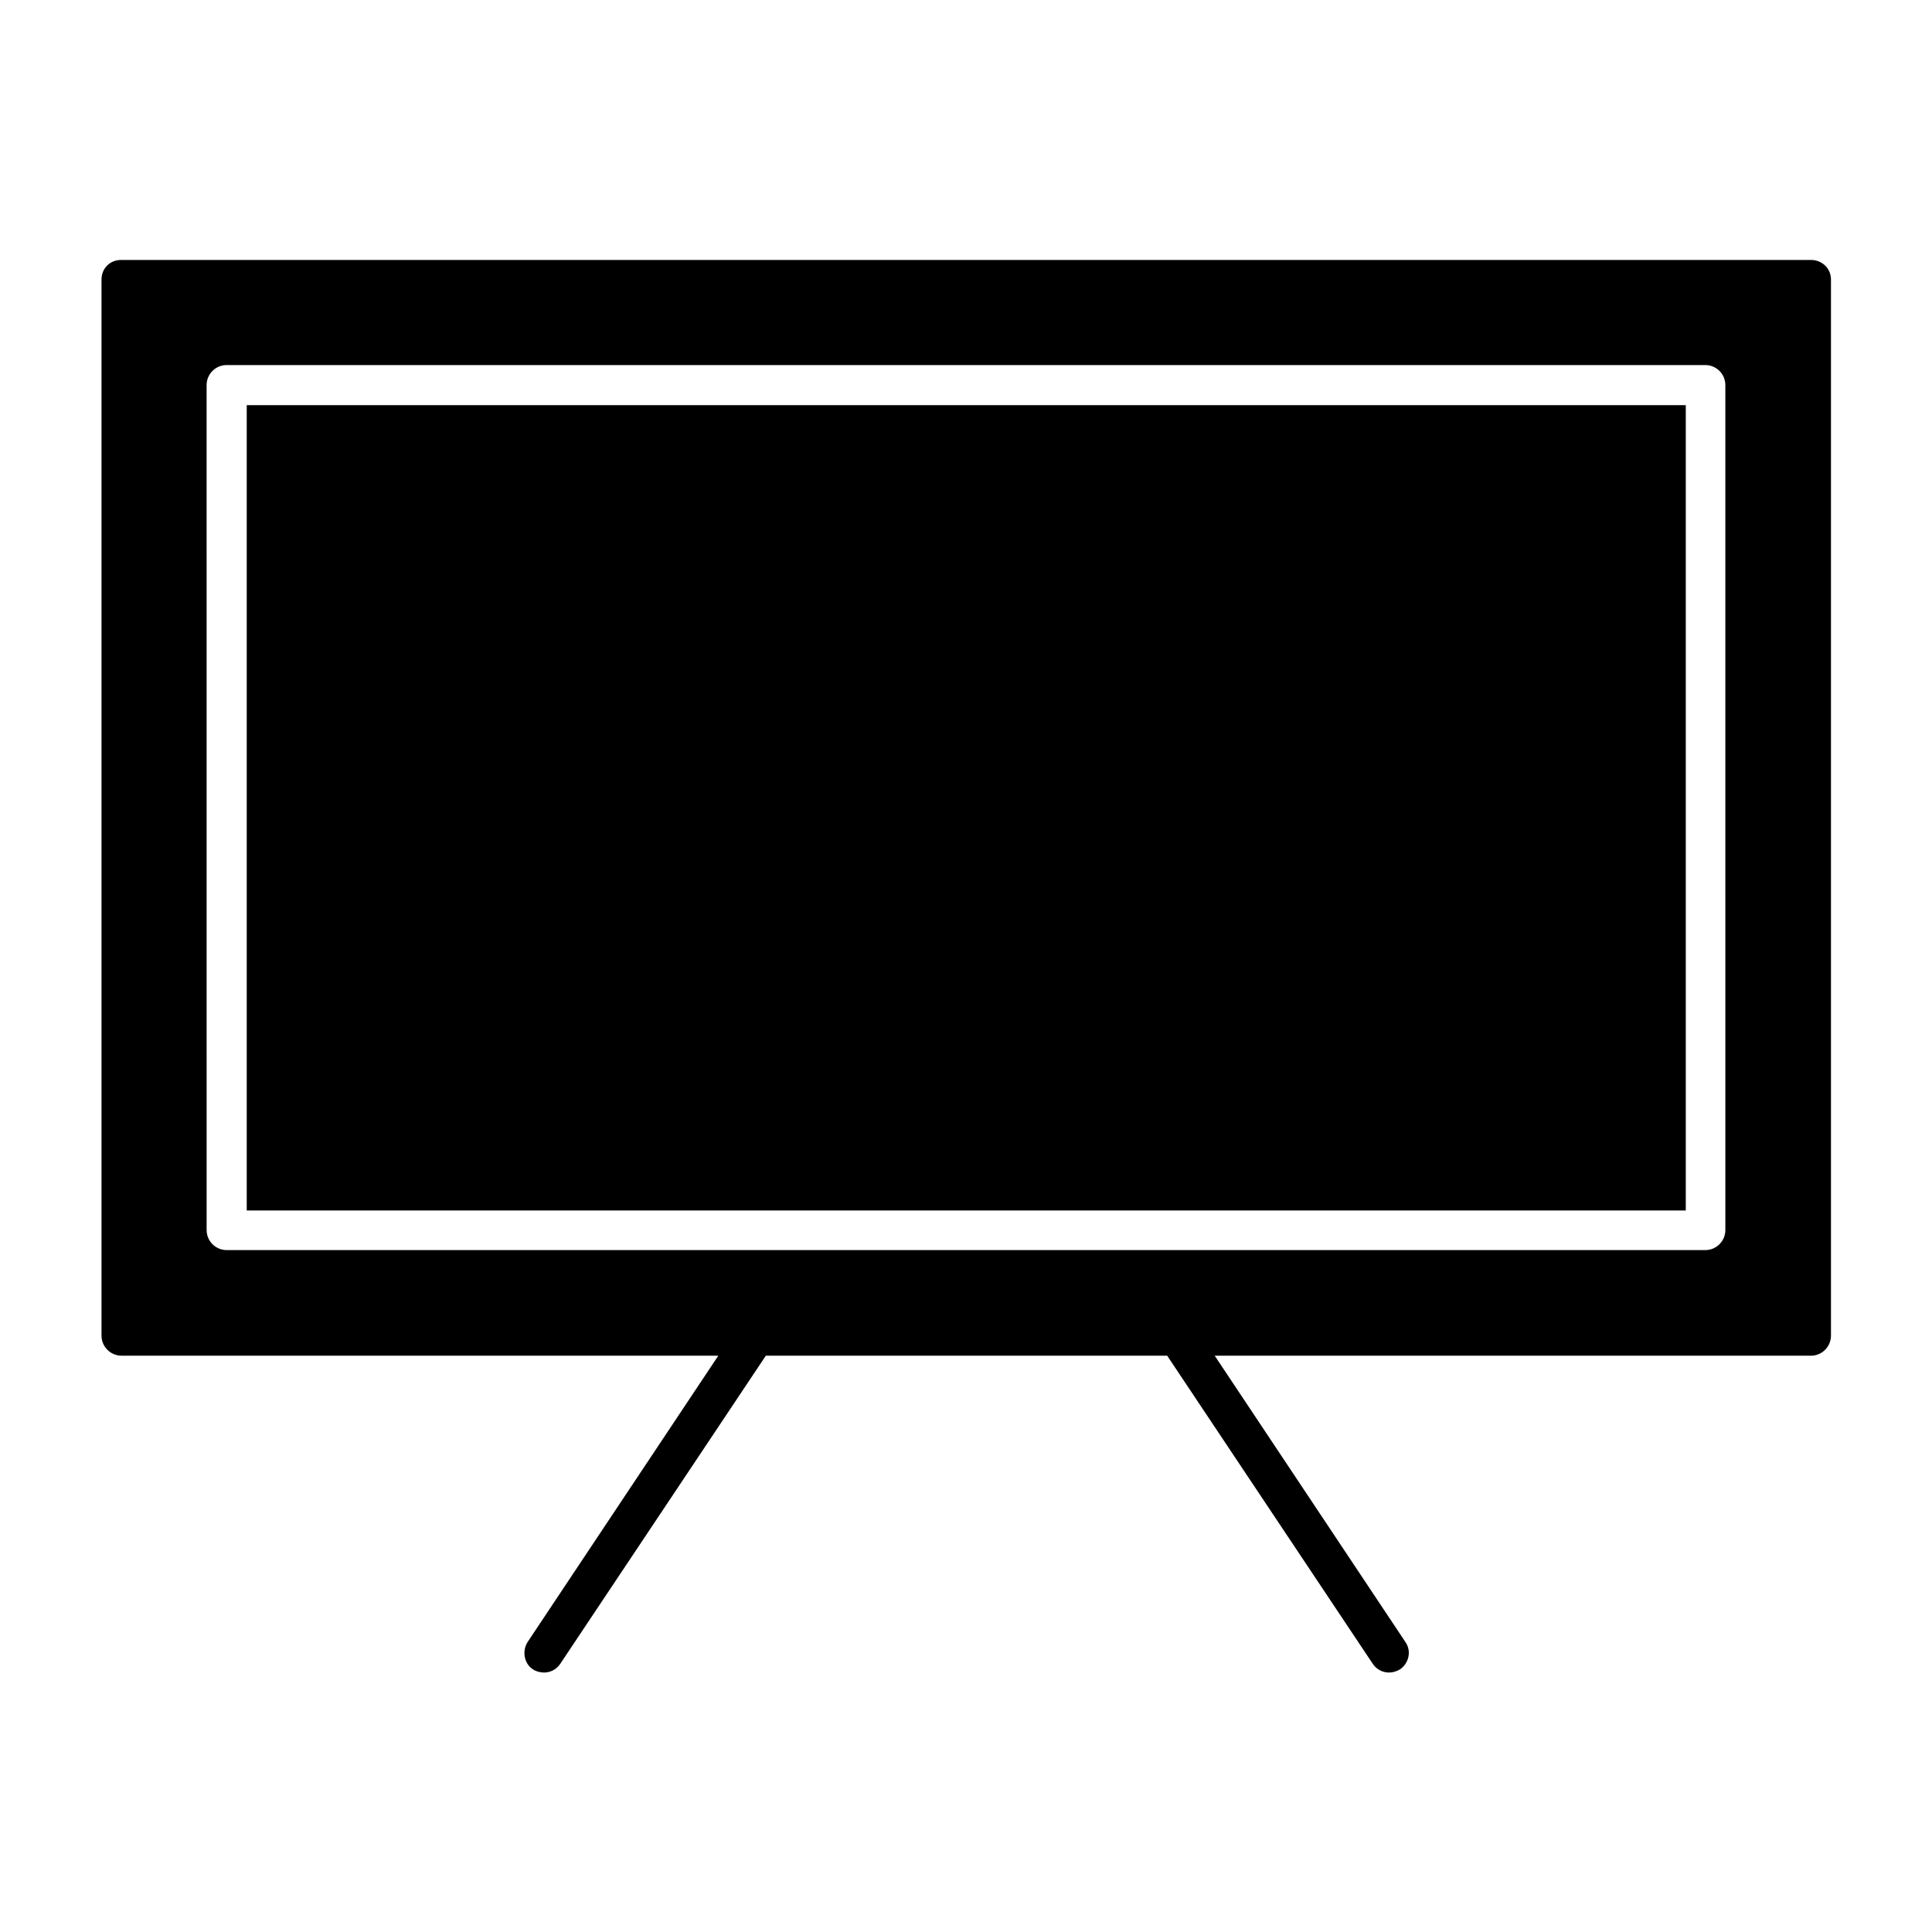
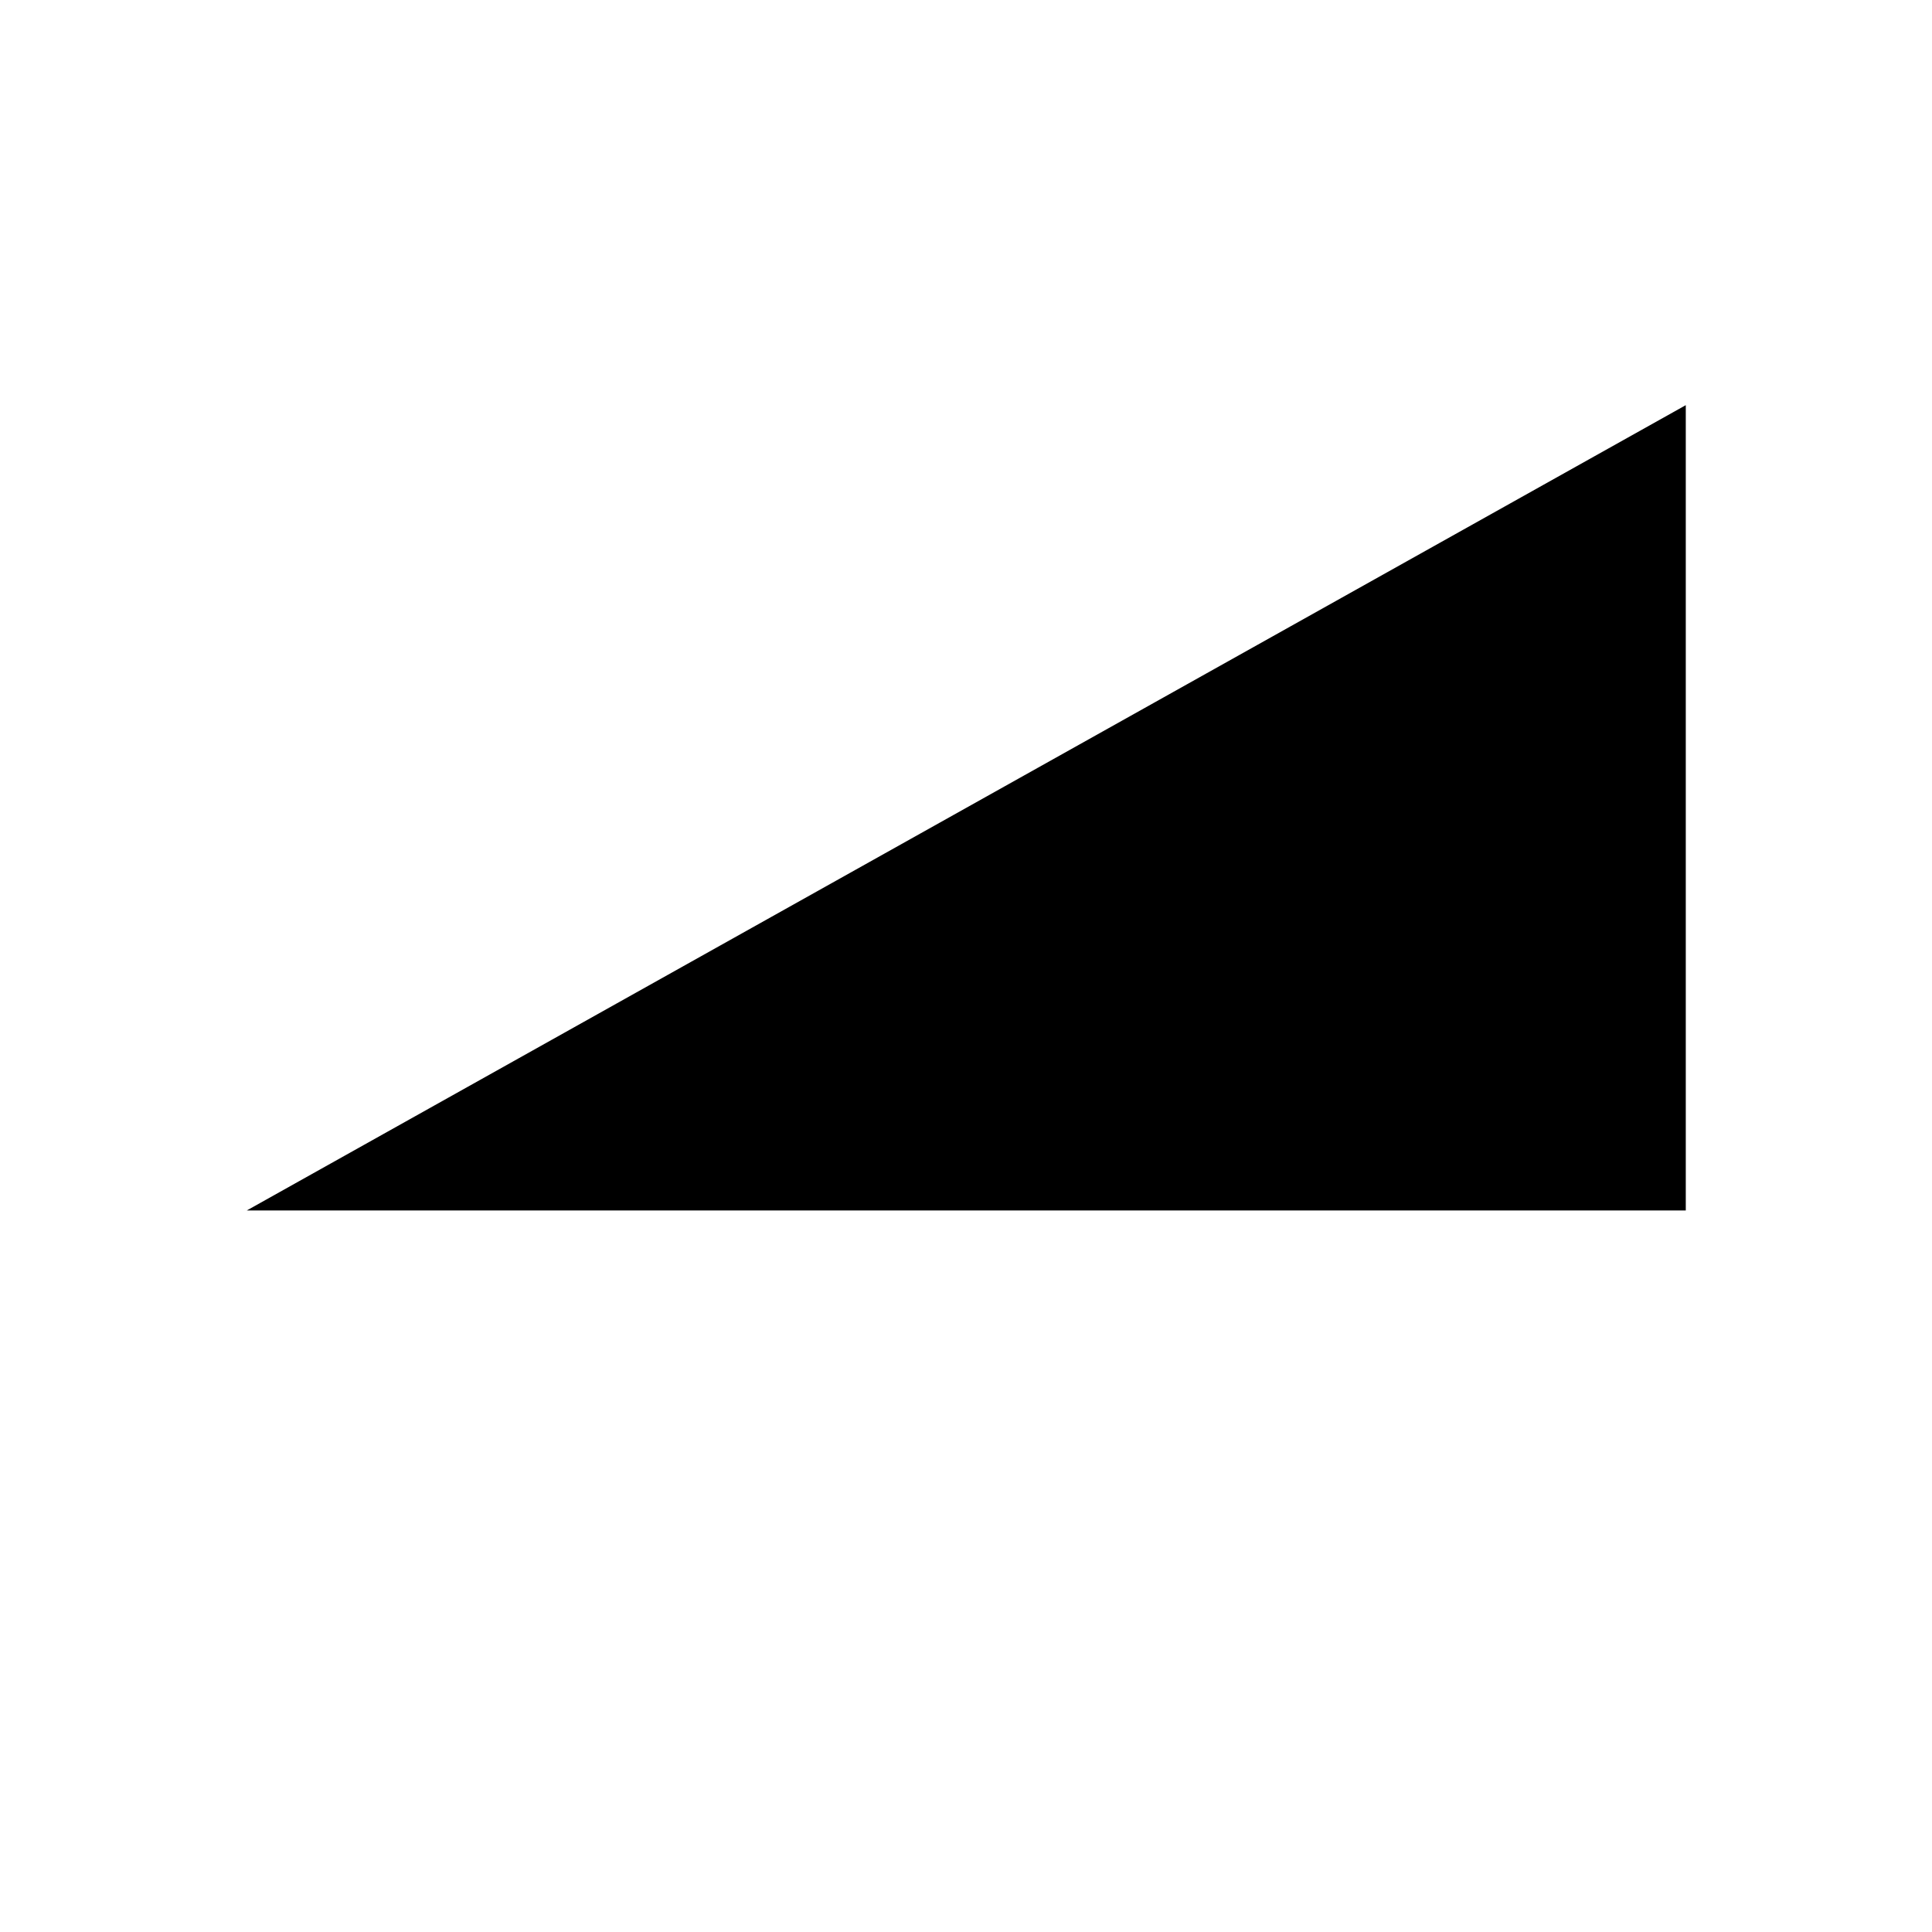
<svg xmlns="http://www.w3.org/2000/svg" fill="#000000" width="800px" height="800px" version="1.1" viewBox="144 144 512 512">
  <g>
-     <path d="m623.91 212.89h-447.83c-2.938 0-5.176 2.238-5.176 5.176v279.89c0 2.938 2.379 5.316 5.316 5.316h158.14l-50.52 75.852c-1.539 2.379-0.98 5.738 1.398 7.277 0.84 0.559 1.961 0.84 2.938 0.84 1.68 0 3.359-0.84 4.34-2.379l54.438-81.59h106.36l54.438 81.59c0.98 1.539 2.66 2.379 4.34 2.379 0.98 0 1.961-0.281 2.938-0.84 2.379-1.68 3.078-4.898 1.398-7.277l-50.52-75.852 158 0.004c2.938 0 5.316-2.379 5.316-5.316v-279.9c0-2.938-2.379-5.176-5.316-5.176zm-22.672 257.08c0 2.938-2.379 5.316-5.316 5.316h-391.85c-2.938 0-5.316-2.379-5.316-5.316l-0.004-223.91c0-2.938 2.379-5.316 5.316-5.316h391.85c2.938 0 5.316 2.379 5.316 5.316z" />
-     <path d="m209.39 464.79h381.36v-213.42h-381.36z" />
+     <path d="m209.39 464.79h381.36v-213.42z" />
  </g>
</svg>